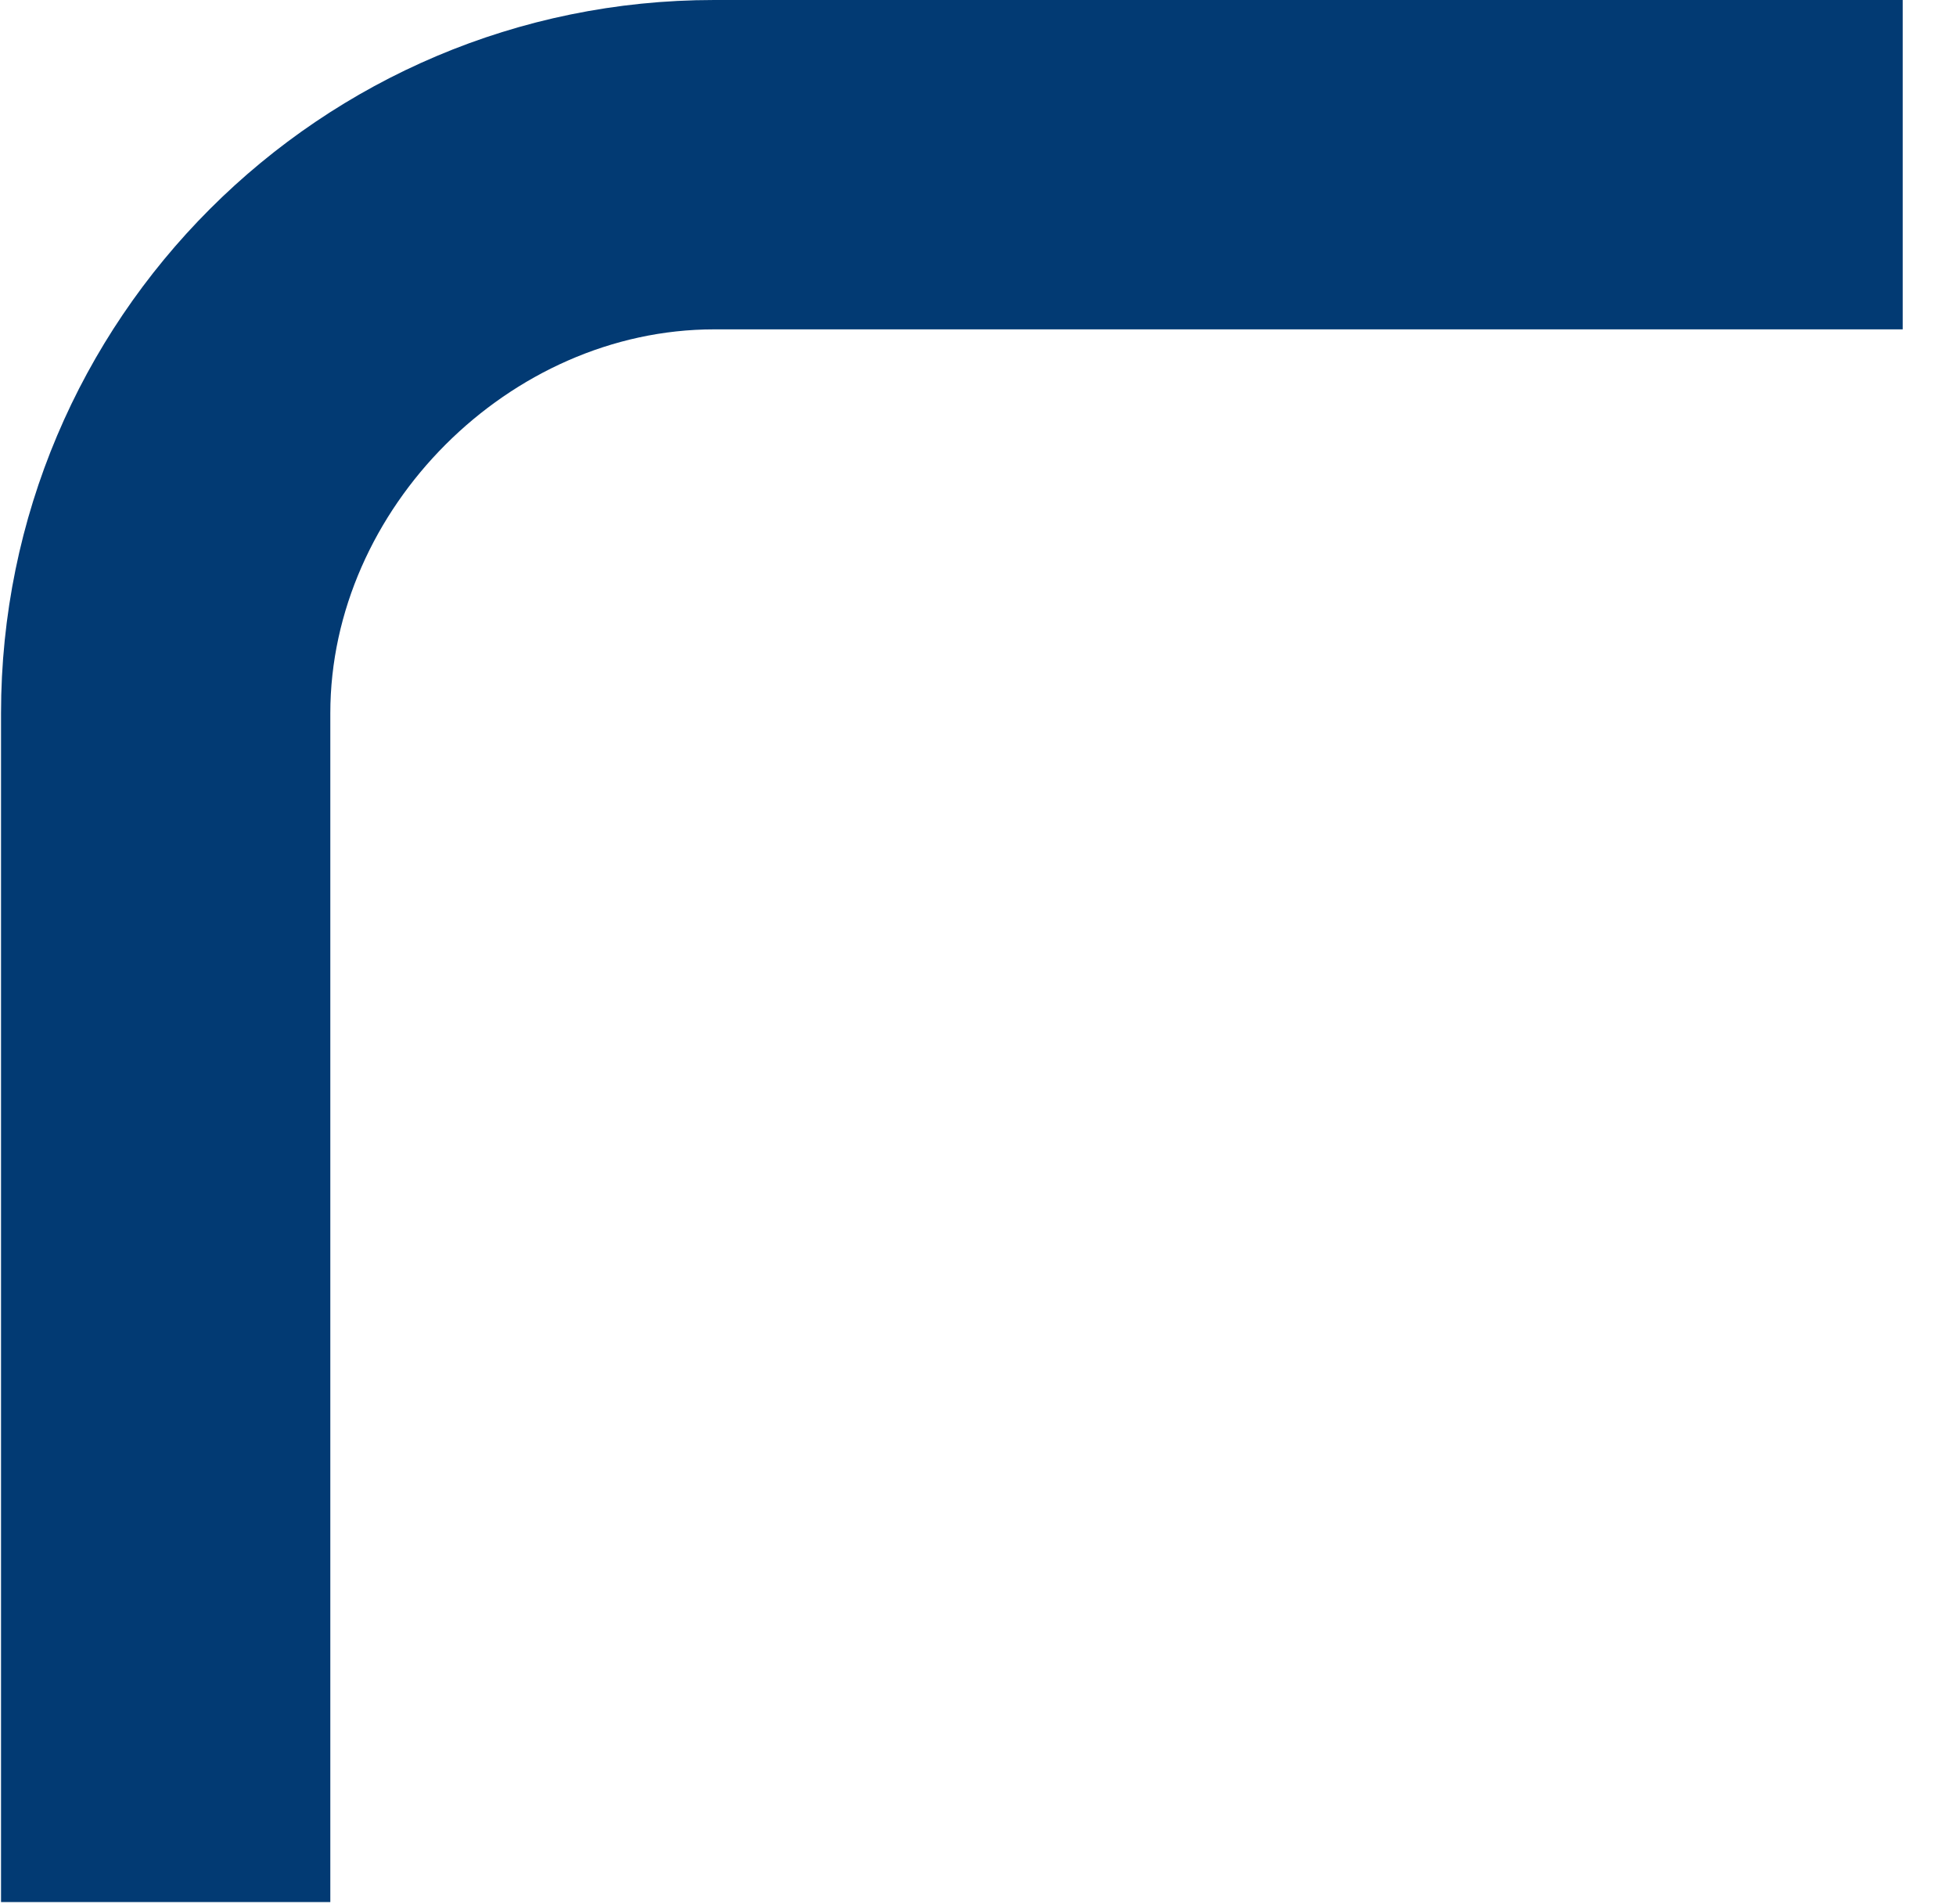
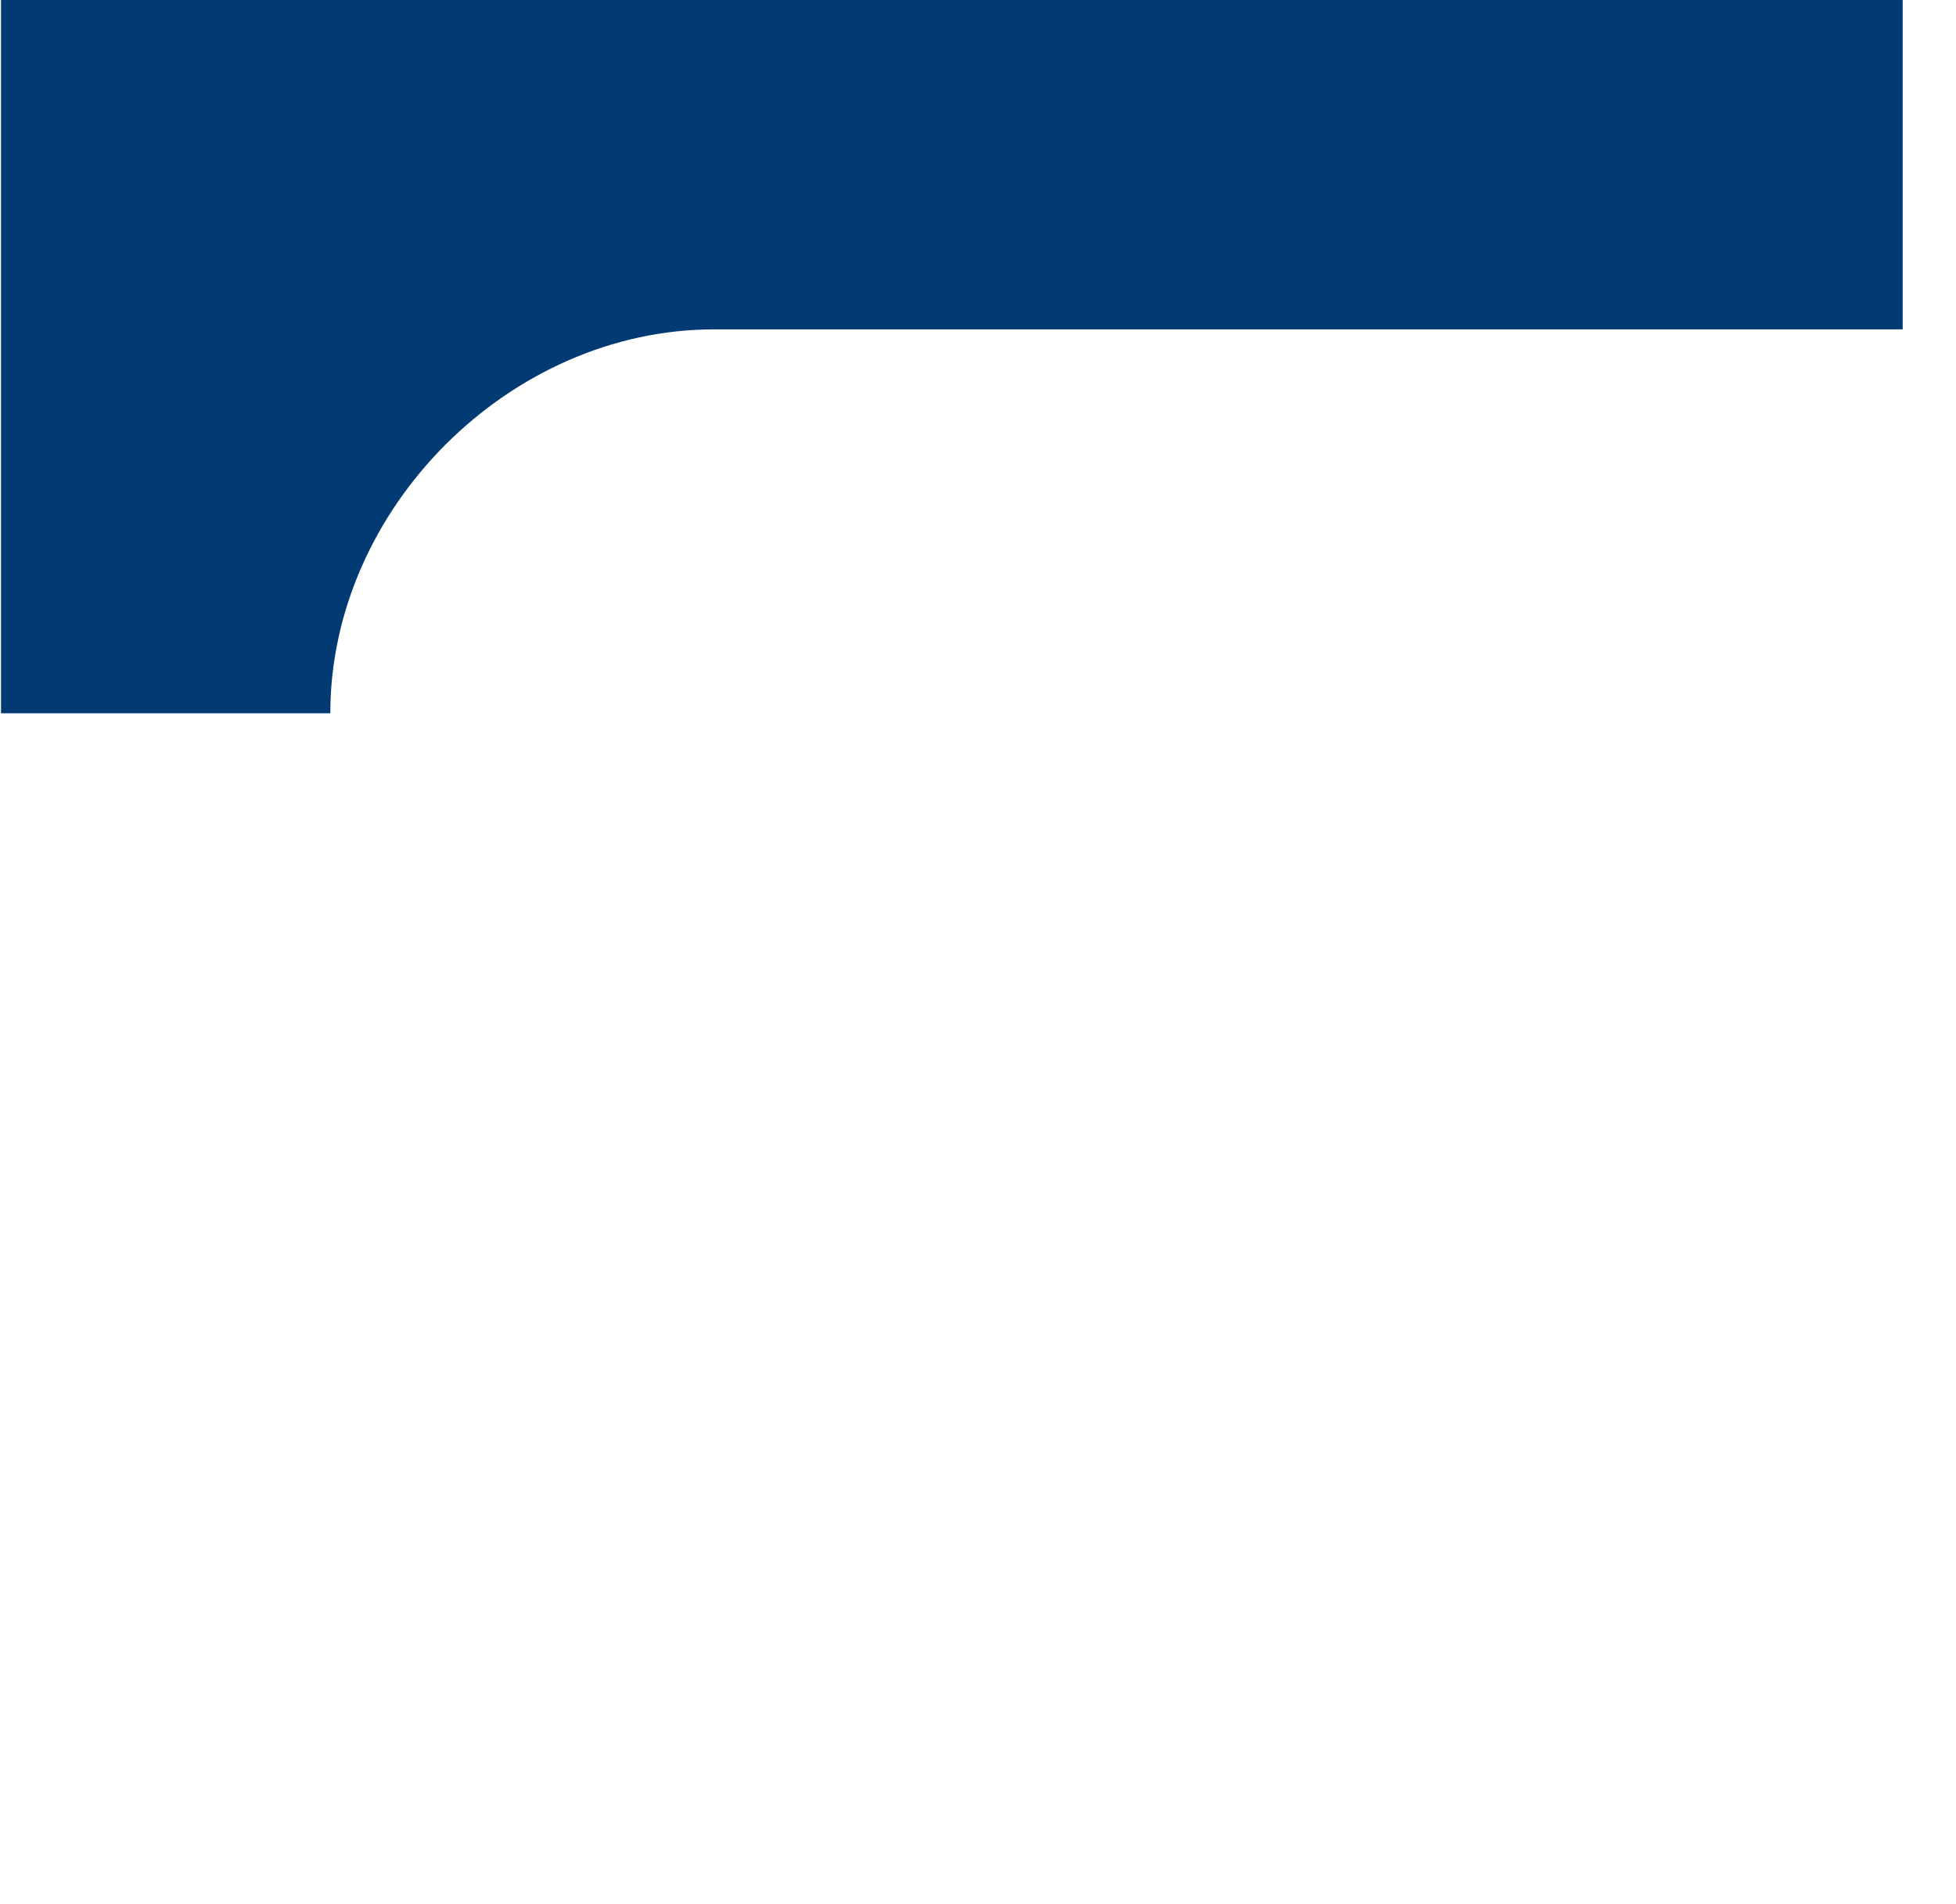
<svg xmlns="http://www.w3.org/2000/svg" width="100%" height="100%" viewBox="0 0 150 146" version="1.1" xml:space="preserve" style="fill-rule:evenodd;clip-rule:evenodd;stroke-linejoin:round;stroke-miterlimit:2;">
-   <path id="haak_boven_links_blauw" d="M145.912,25.252l-91.146,0c-15.686,0 -29.435,13.75 -29.435,29.435l0,91.146l-25.252,0l-0,-91.146c-0,-30.192 24.495,-54.687 54.687,-54.687l91.146,-0l-0,25.252Z" style="fill:#023a73;" />
+   <path id="haak_boven_links_blauw" d="M145.912,25.252l-91.146,0c-15.686,0 -29.435,13.75 -29.435,29.435l-25.252,0l-0,-91.146c-0,-30.192 24.495,-54.687 54.687,-54.687l91.146,-0l-0,25.252Z" style="fill:#023a73;" />
</svg>